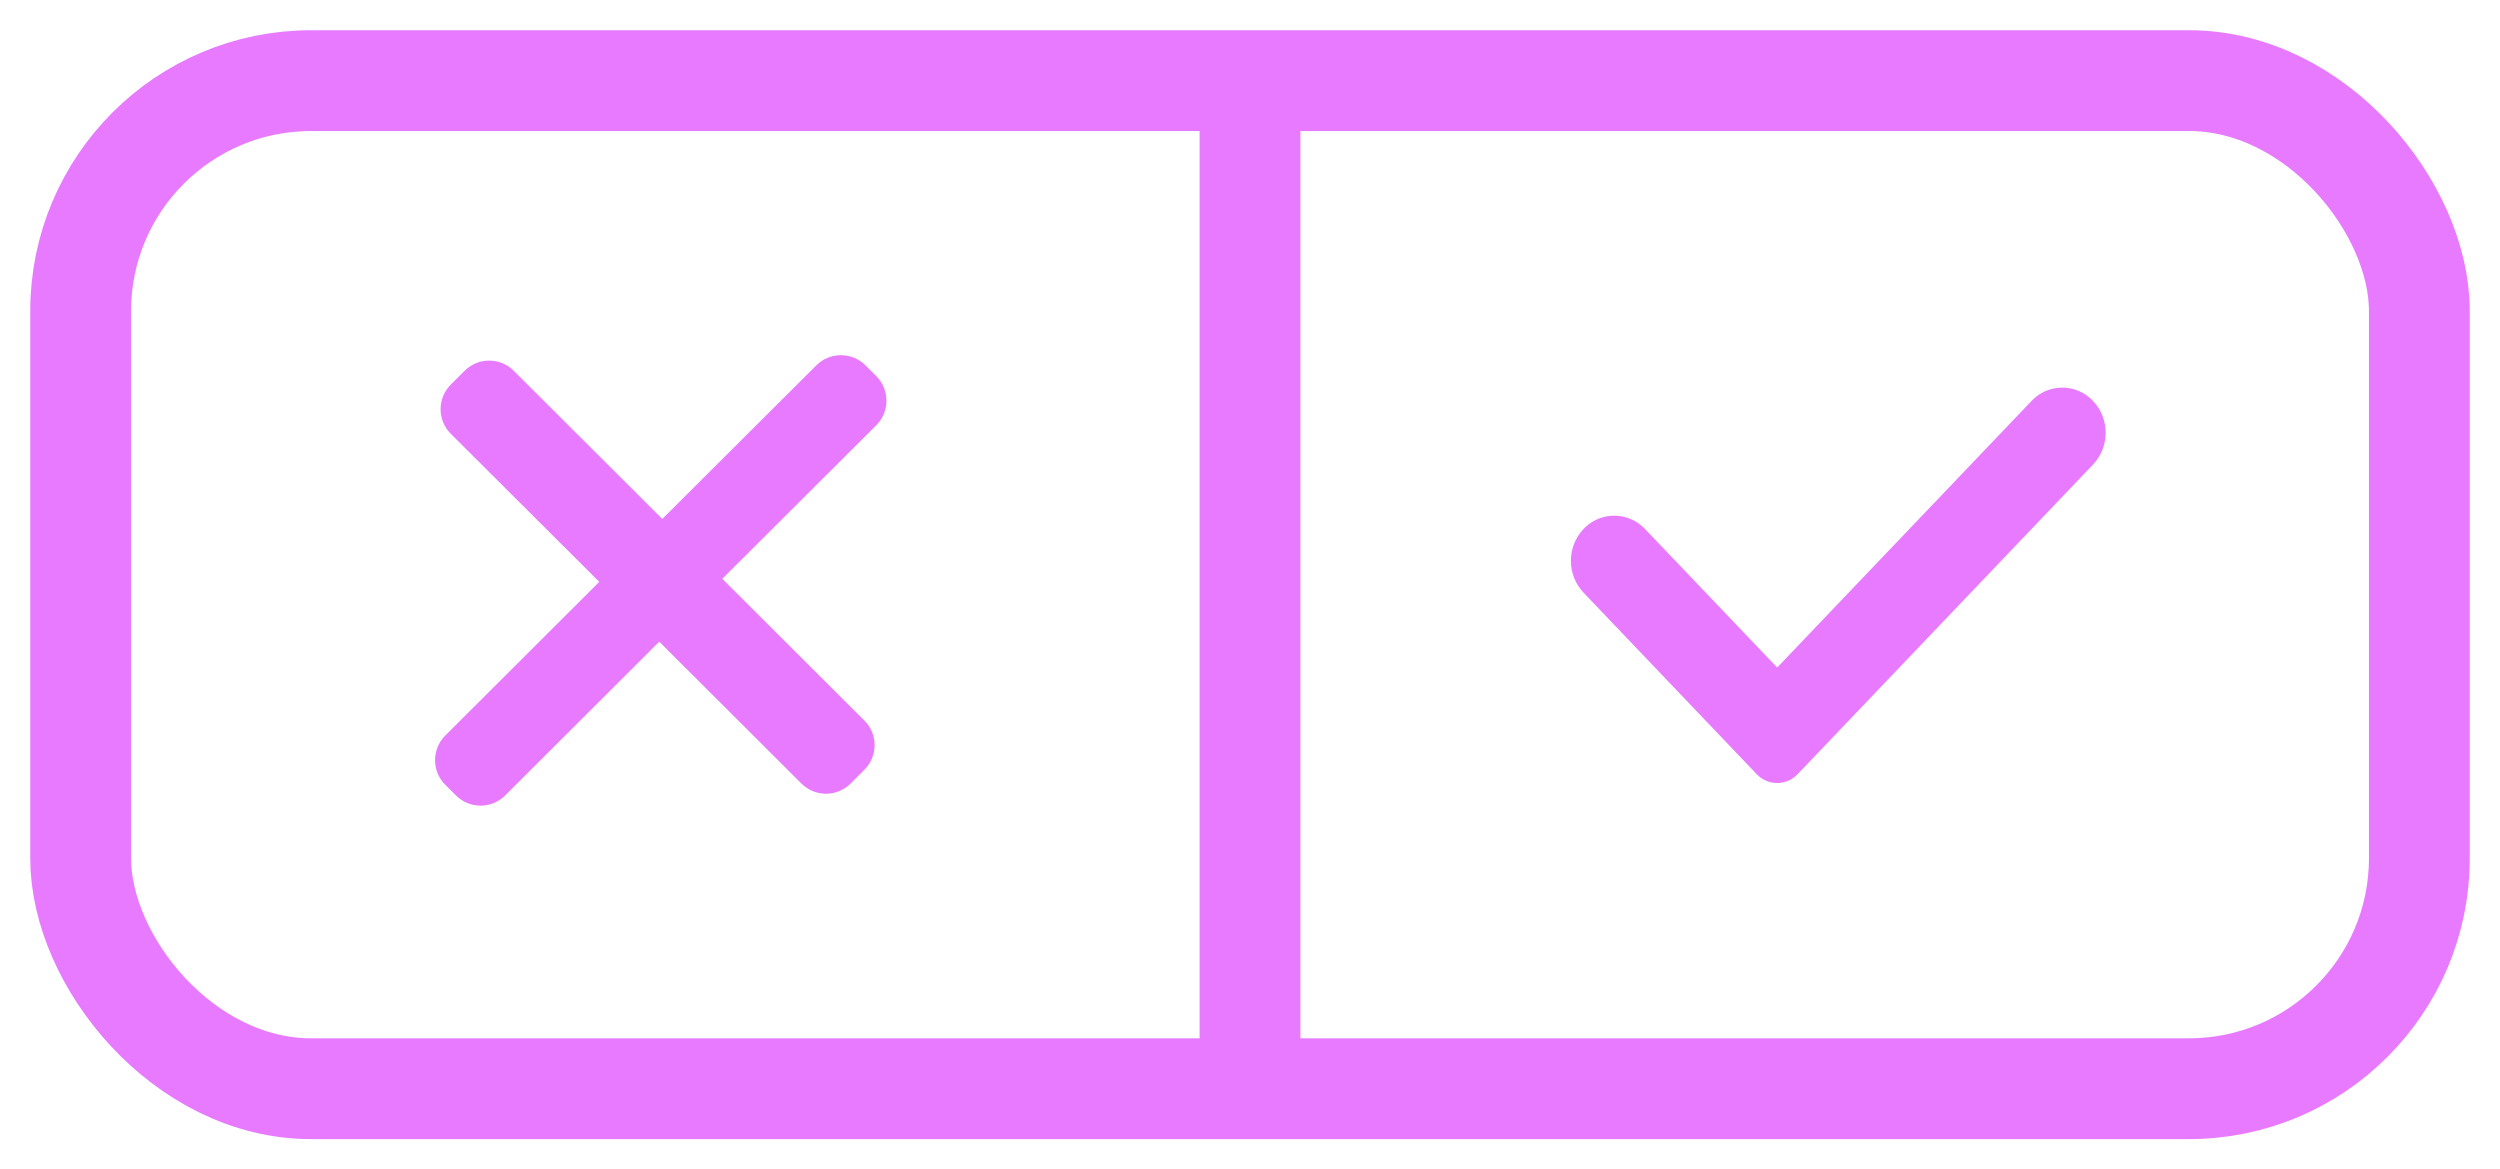
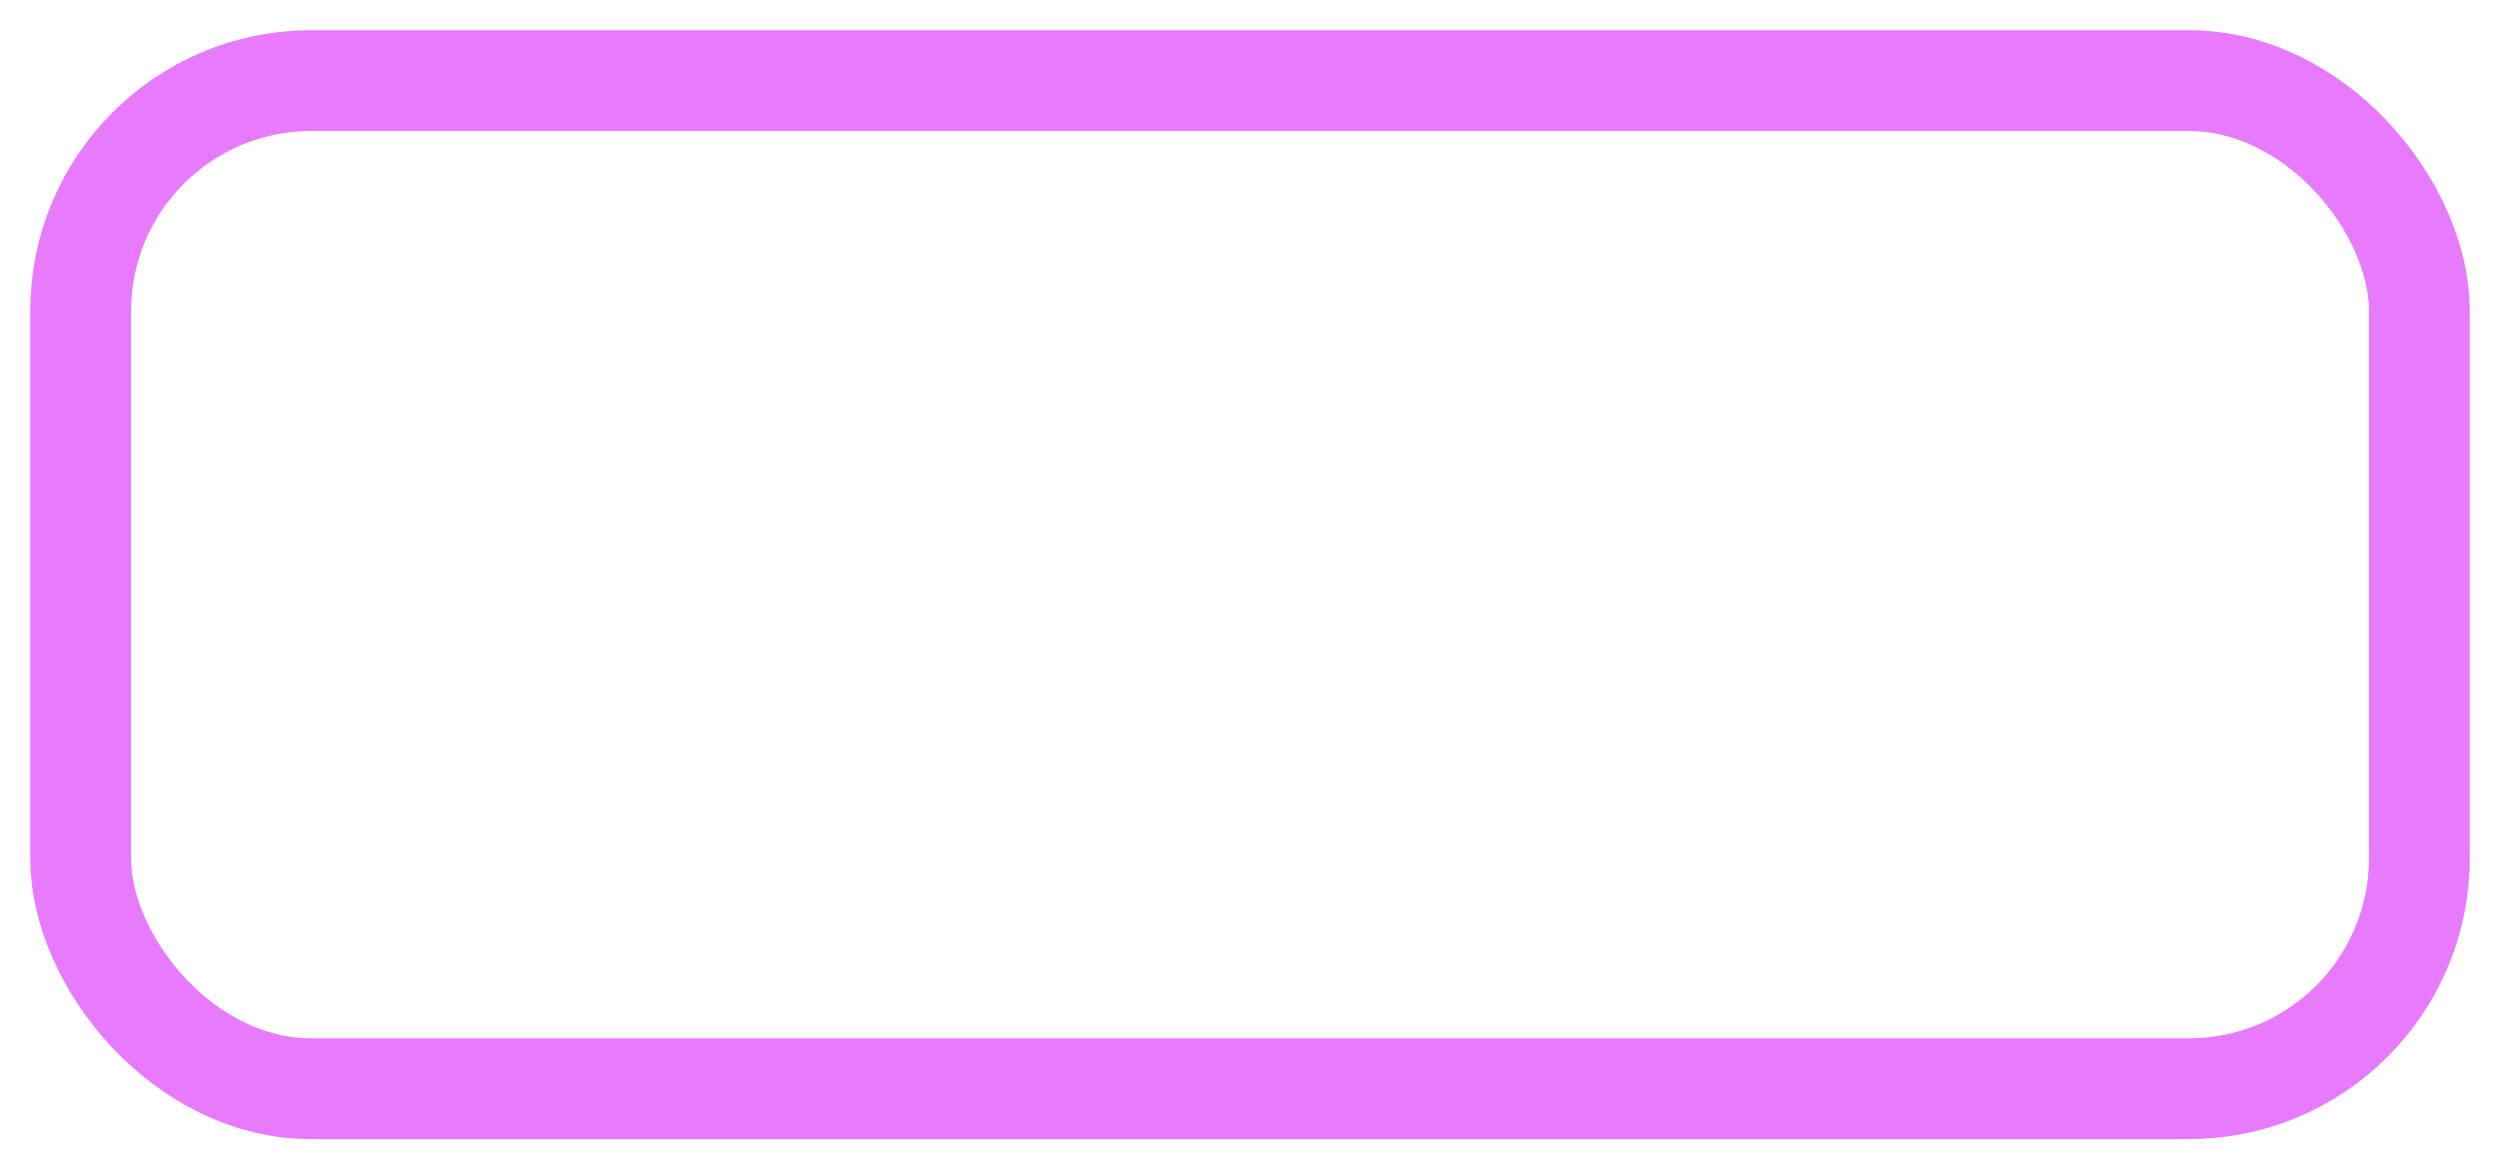
<svg xmlns="http://www.w3.org/2000/svg" width="62px" height="29px" viewBox="0 0 62 29" version="1.1">
  <title>features-monitor-rules</title>
  <g id="Little-Snitch---Overview-Page" stroke="none" stroke-width="1" fill="none" fill-rule="evenodd">
    <g id="page:-design" transform="translate(-1031, -3279)">
      <g id="section:-rules" transform="translate(0, 2168)">
        <g id="features" transform="translate(257, 1107)">
          <g id="features-monitor-rules" transform="translate(776, 6)">
            <rect id="BG" stroke="#E77AFF" stroke-width="2.5" x="0" y="0" width="58" height="25" rx="5.714" />
-             <rect id="BG" fill="#E77AFF" x="27.75" y="0" width="2.5" height="24" />
            <g id="Segments" transform="translate(8.788, 6.811)" fill="#E77AFF">
-               <path d="M33.286,7.744 L30.003,4.303 C29.604,3.885 28.941,3.869 28.523,4.268 C28.511,4.279 28.499,4.291 28.488,4.303 C28.064,4.747 28.064,5.447 28.488,5.891 L32.276,9.862 L32.781,10.391 C33.047,10.67 33.489,10.681 33.768,10.414 C33.776,10.407 33.783,10.399 33.791,10.391 L41.114,2.715 C41.538,2.27 41.538,1.571 41.114,1.127 C40.715,0.708 40.052,0.692 39.634,1.092 C39.622,1.103 39.61,1.115 39.599,1.127 L33.286,7.744 L33.286,7.744 Z" id="Shape-:-Allow" />
-               <path d="M10.676,0.249 L10.942,0.515 C11.28,0.852 11.28,1.398 10.944,1.735 L7.125,5.543 L10.649,9.059 C10.986,9.395 10.987,9.941 10.65,10.278 L10.306,10.622 C9.969,10.957 9.425,10.957 9.088,10.622 L5.561,7.103 L1.739,10.917 C1.402,11.253 0.858,11.253 0.521,10.917 L0.254,10.651 C-0.083,10.315 -0.083,9.769 0.253,9.432 L4.074,5.619 L0.392,1.947 C0.055,1.611 0.054,1.065 0.39,0.728 L0.735,0.384 C1.071,0.048 1.616,0.048 1.953,0.384 L5.637,4.059 L9.458,0.249 C9.794,-0.086 10.339,-0.086 10.676,0.249 Z" id="Shape-:-Deny" />
-             </g>
+               </g>
          </g>
        </g>
      </g>
    </g>
  </g>
</svg>